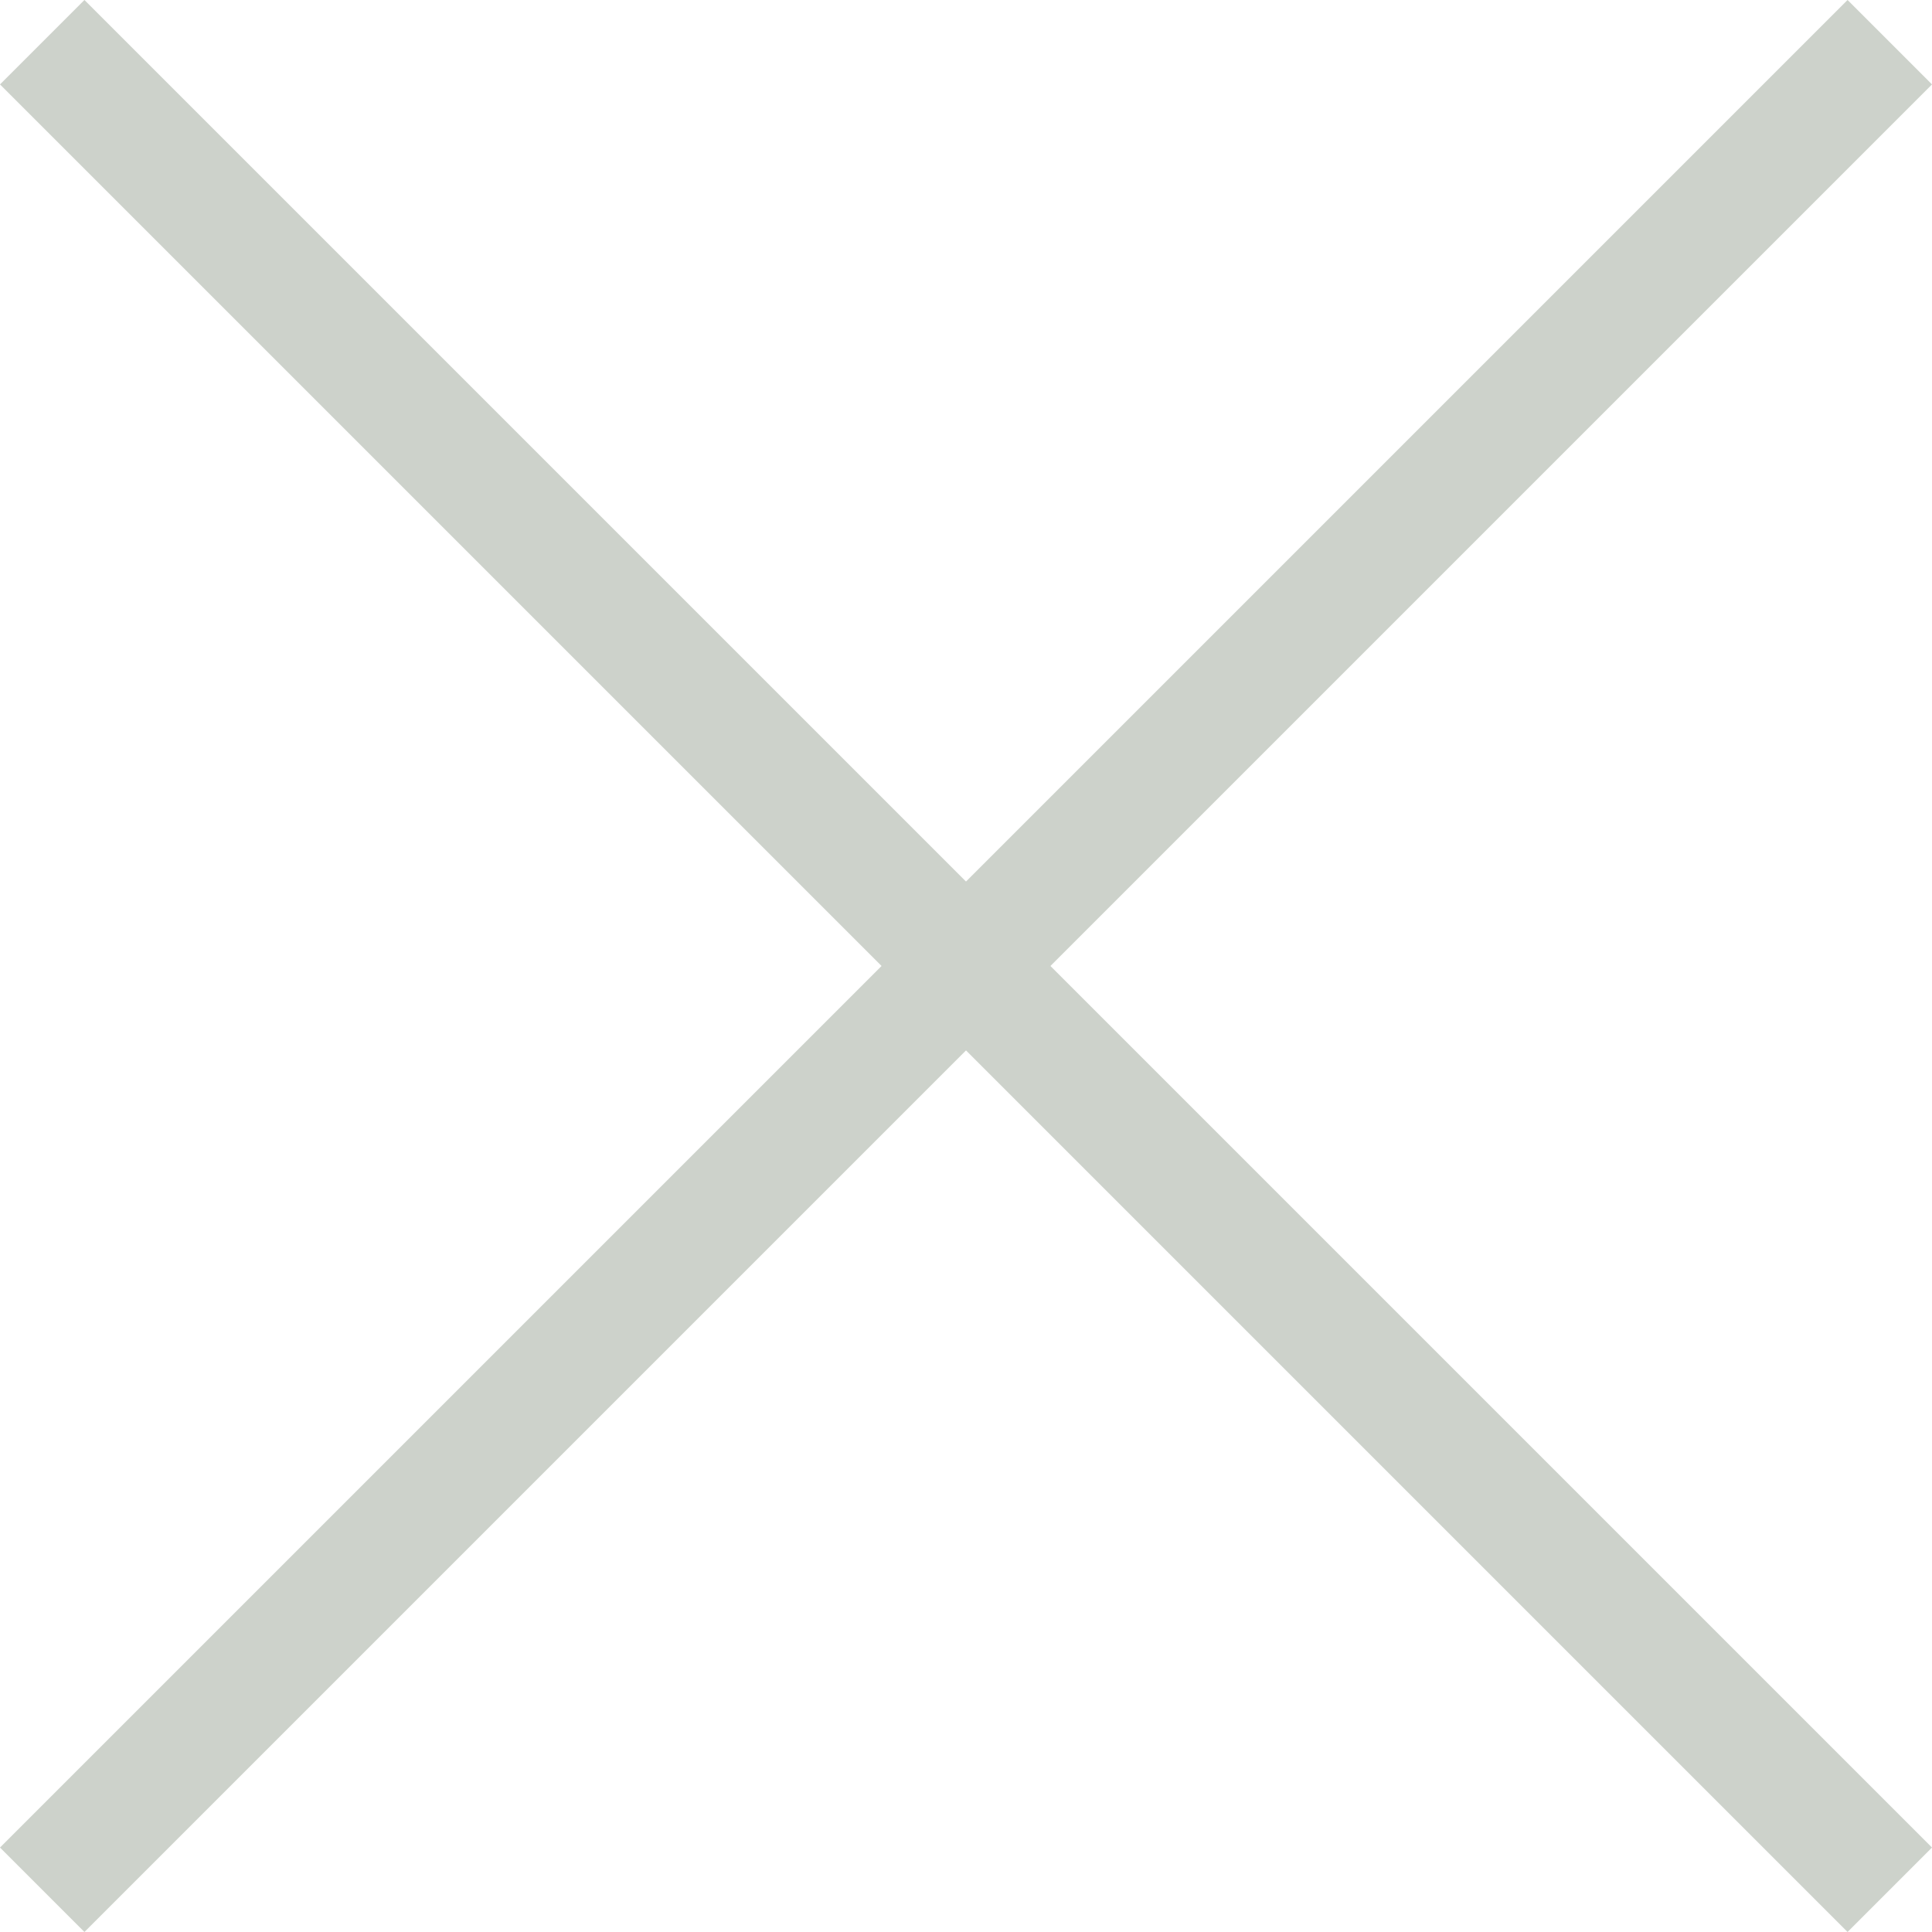
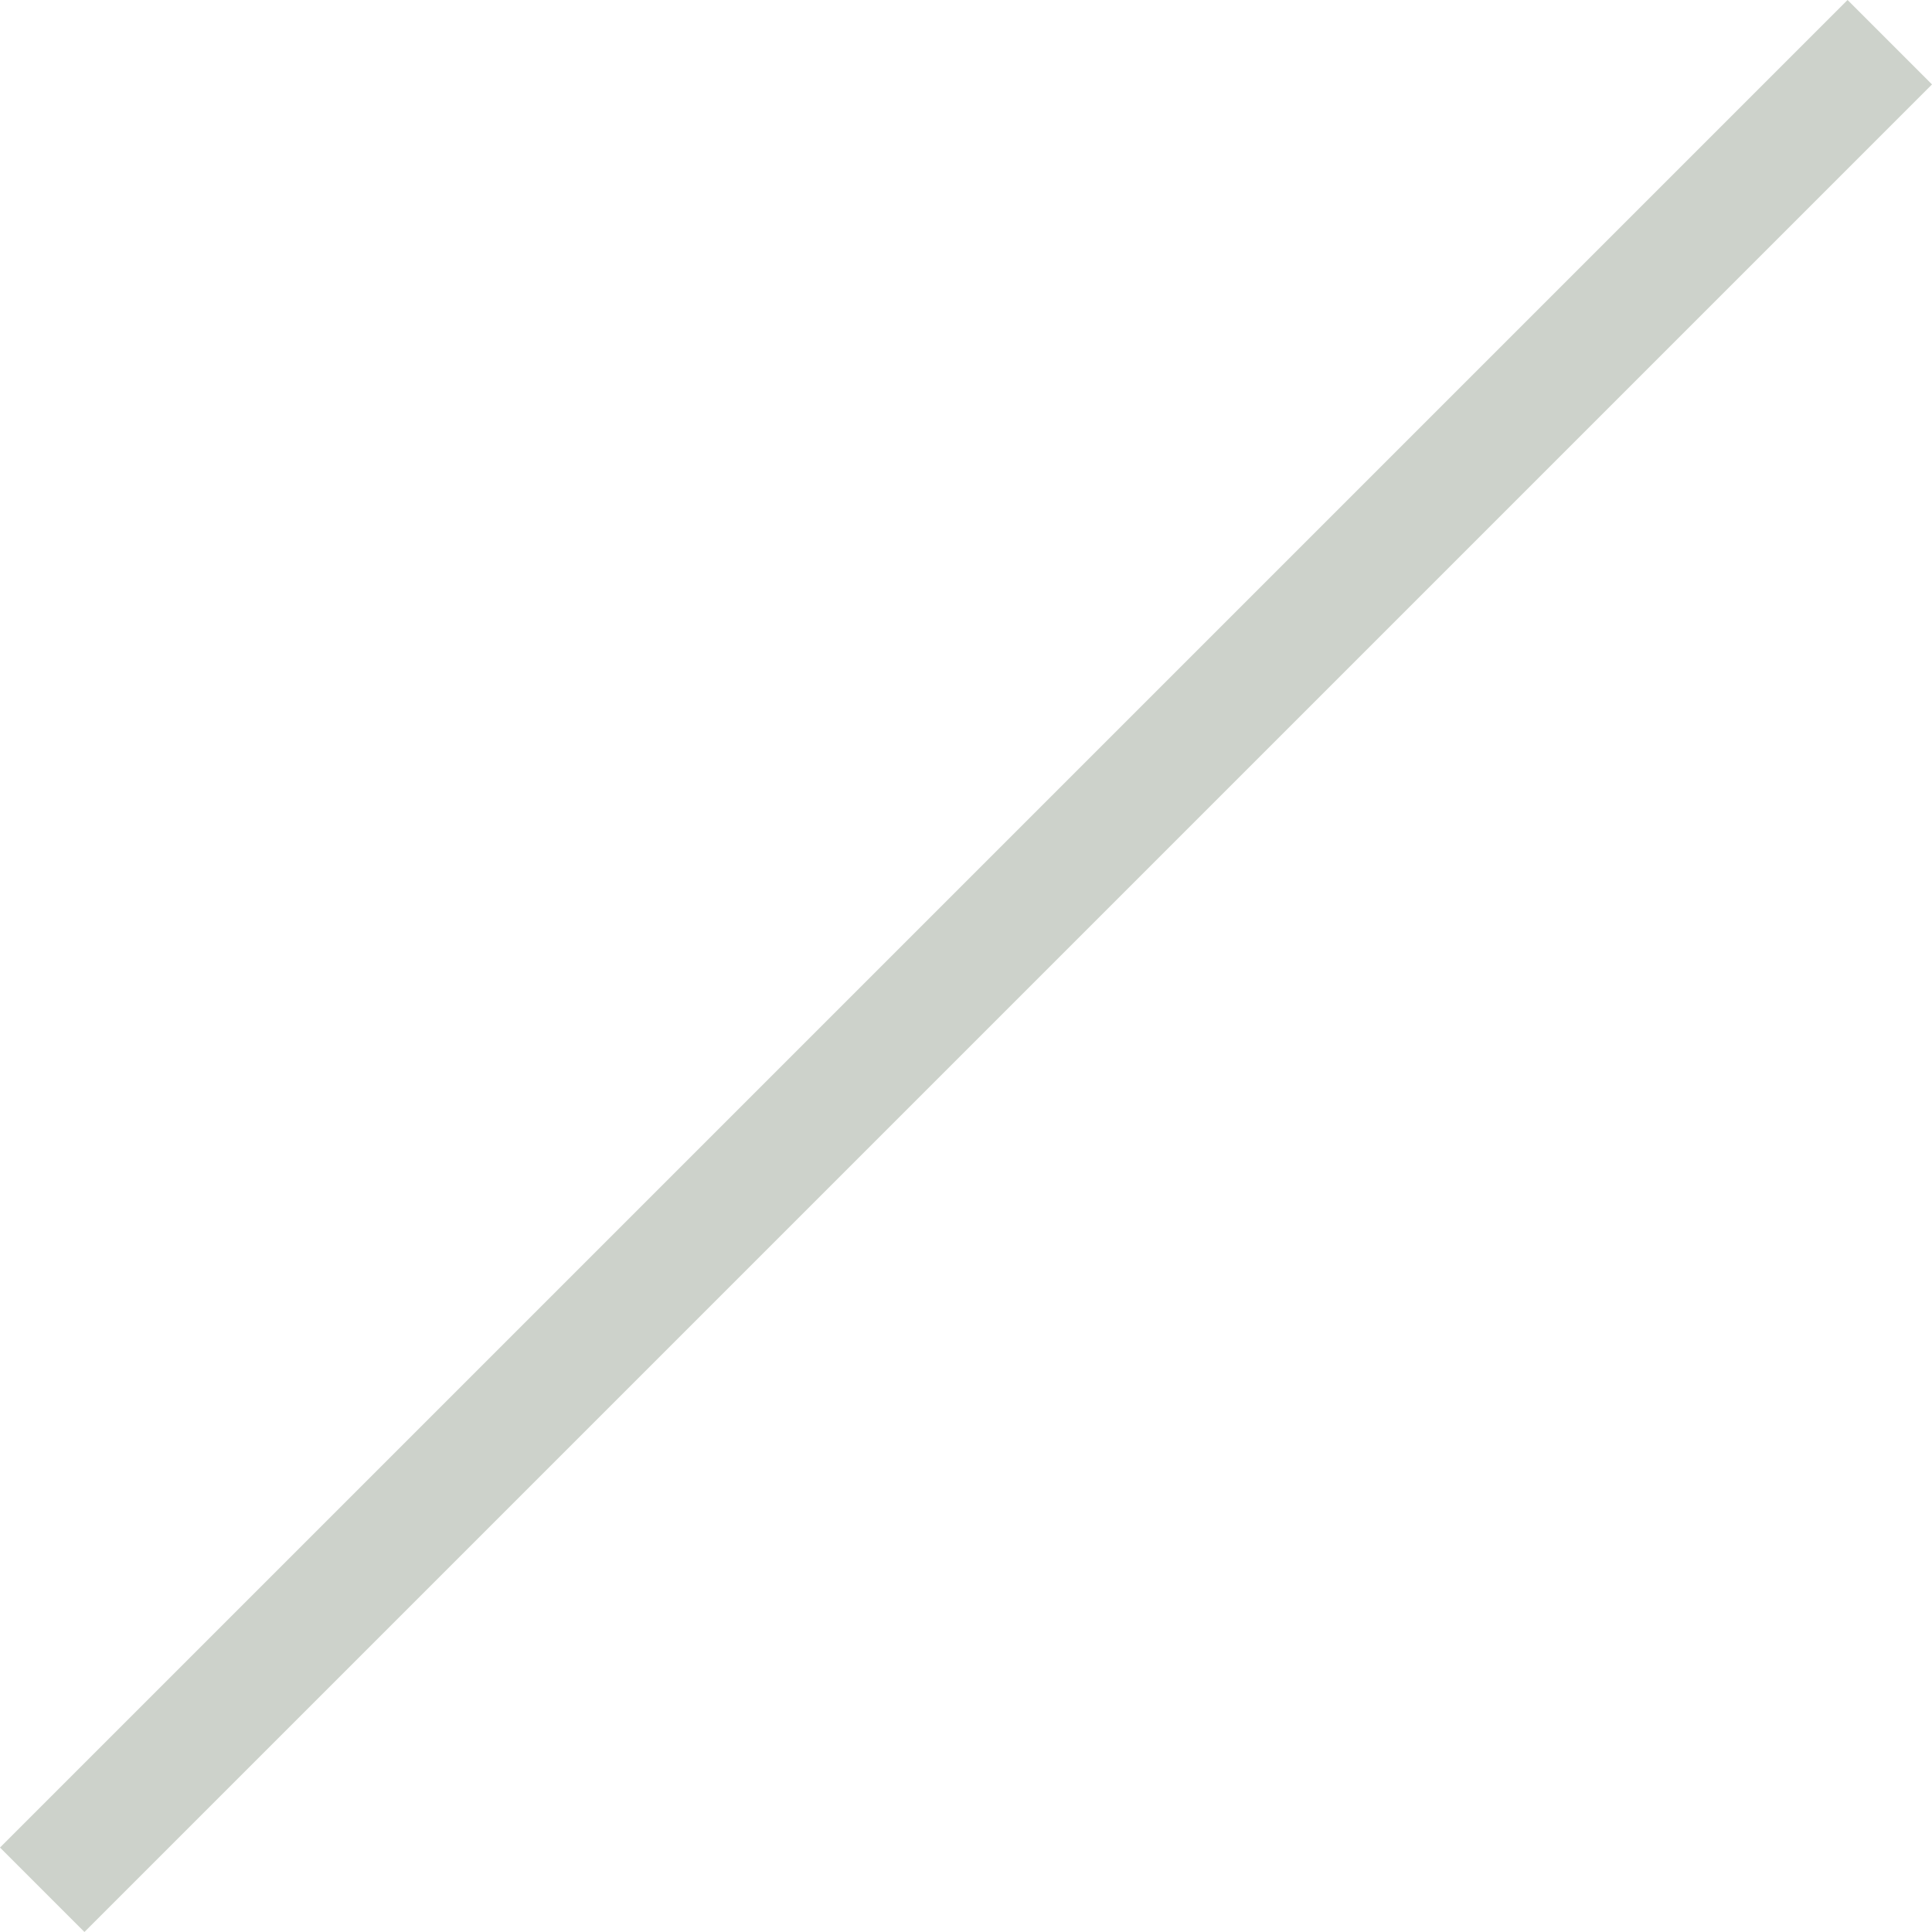
<svg xmlns="http://www.w3.org/2000/svg" width="32.36" height="32.36" viewBox="0 0 32.36 32.36">
  <g id="Gruppe_36" data-name="Gruppe 36" transform="translate(16.18 -14.766) rotate(45)" style="isolation: isolate">
-     <line id="Linie_1" data-name="Linie 1" x2="43.764" transform="translate(0 21.882)" fill="none" stroke="#cdd2cb" stroke-width="2" />
    <line id="Linie_2" data-name="Linie 2" y2="43.764" transform="translate(21.882 0)" fill="none" stroke="#cdd2cb" stroke-width="2" />
  </g>
</svg>